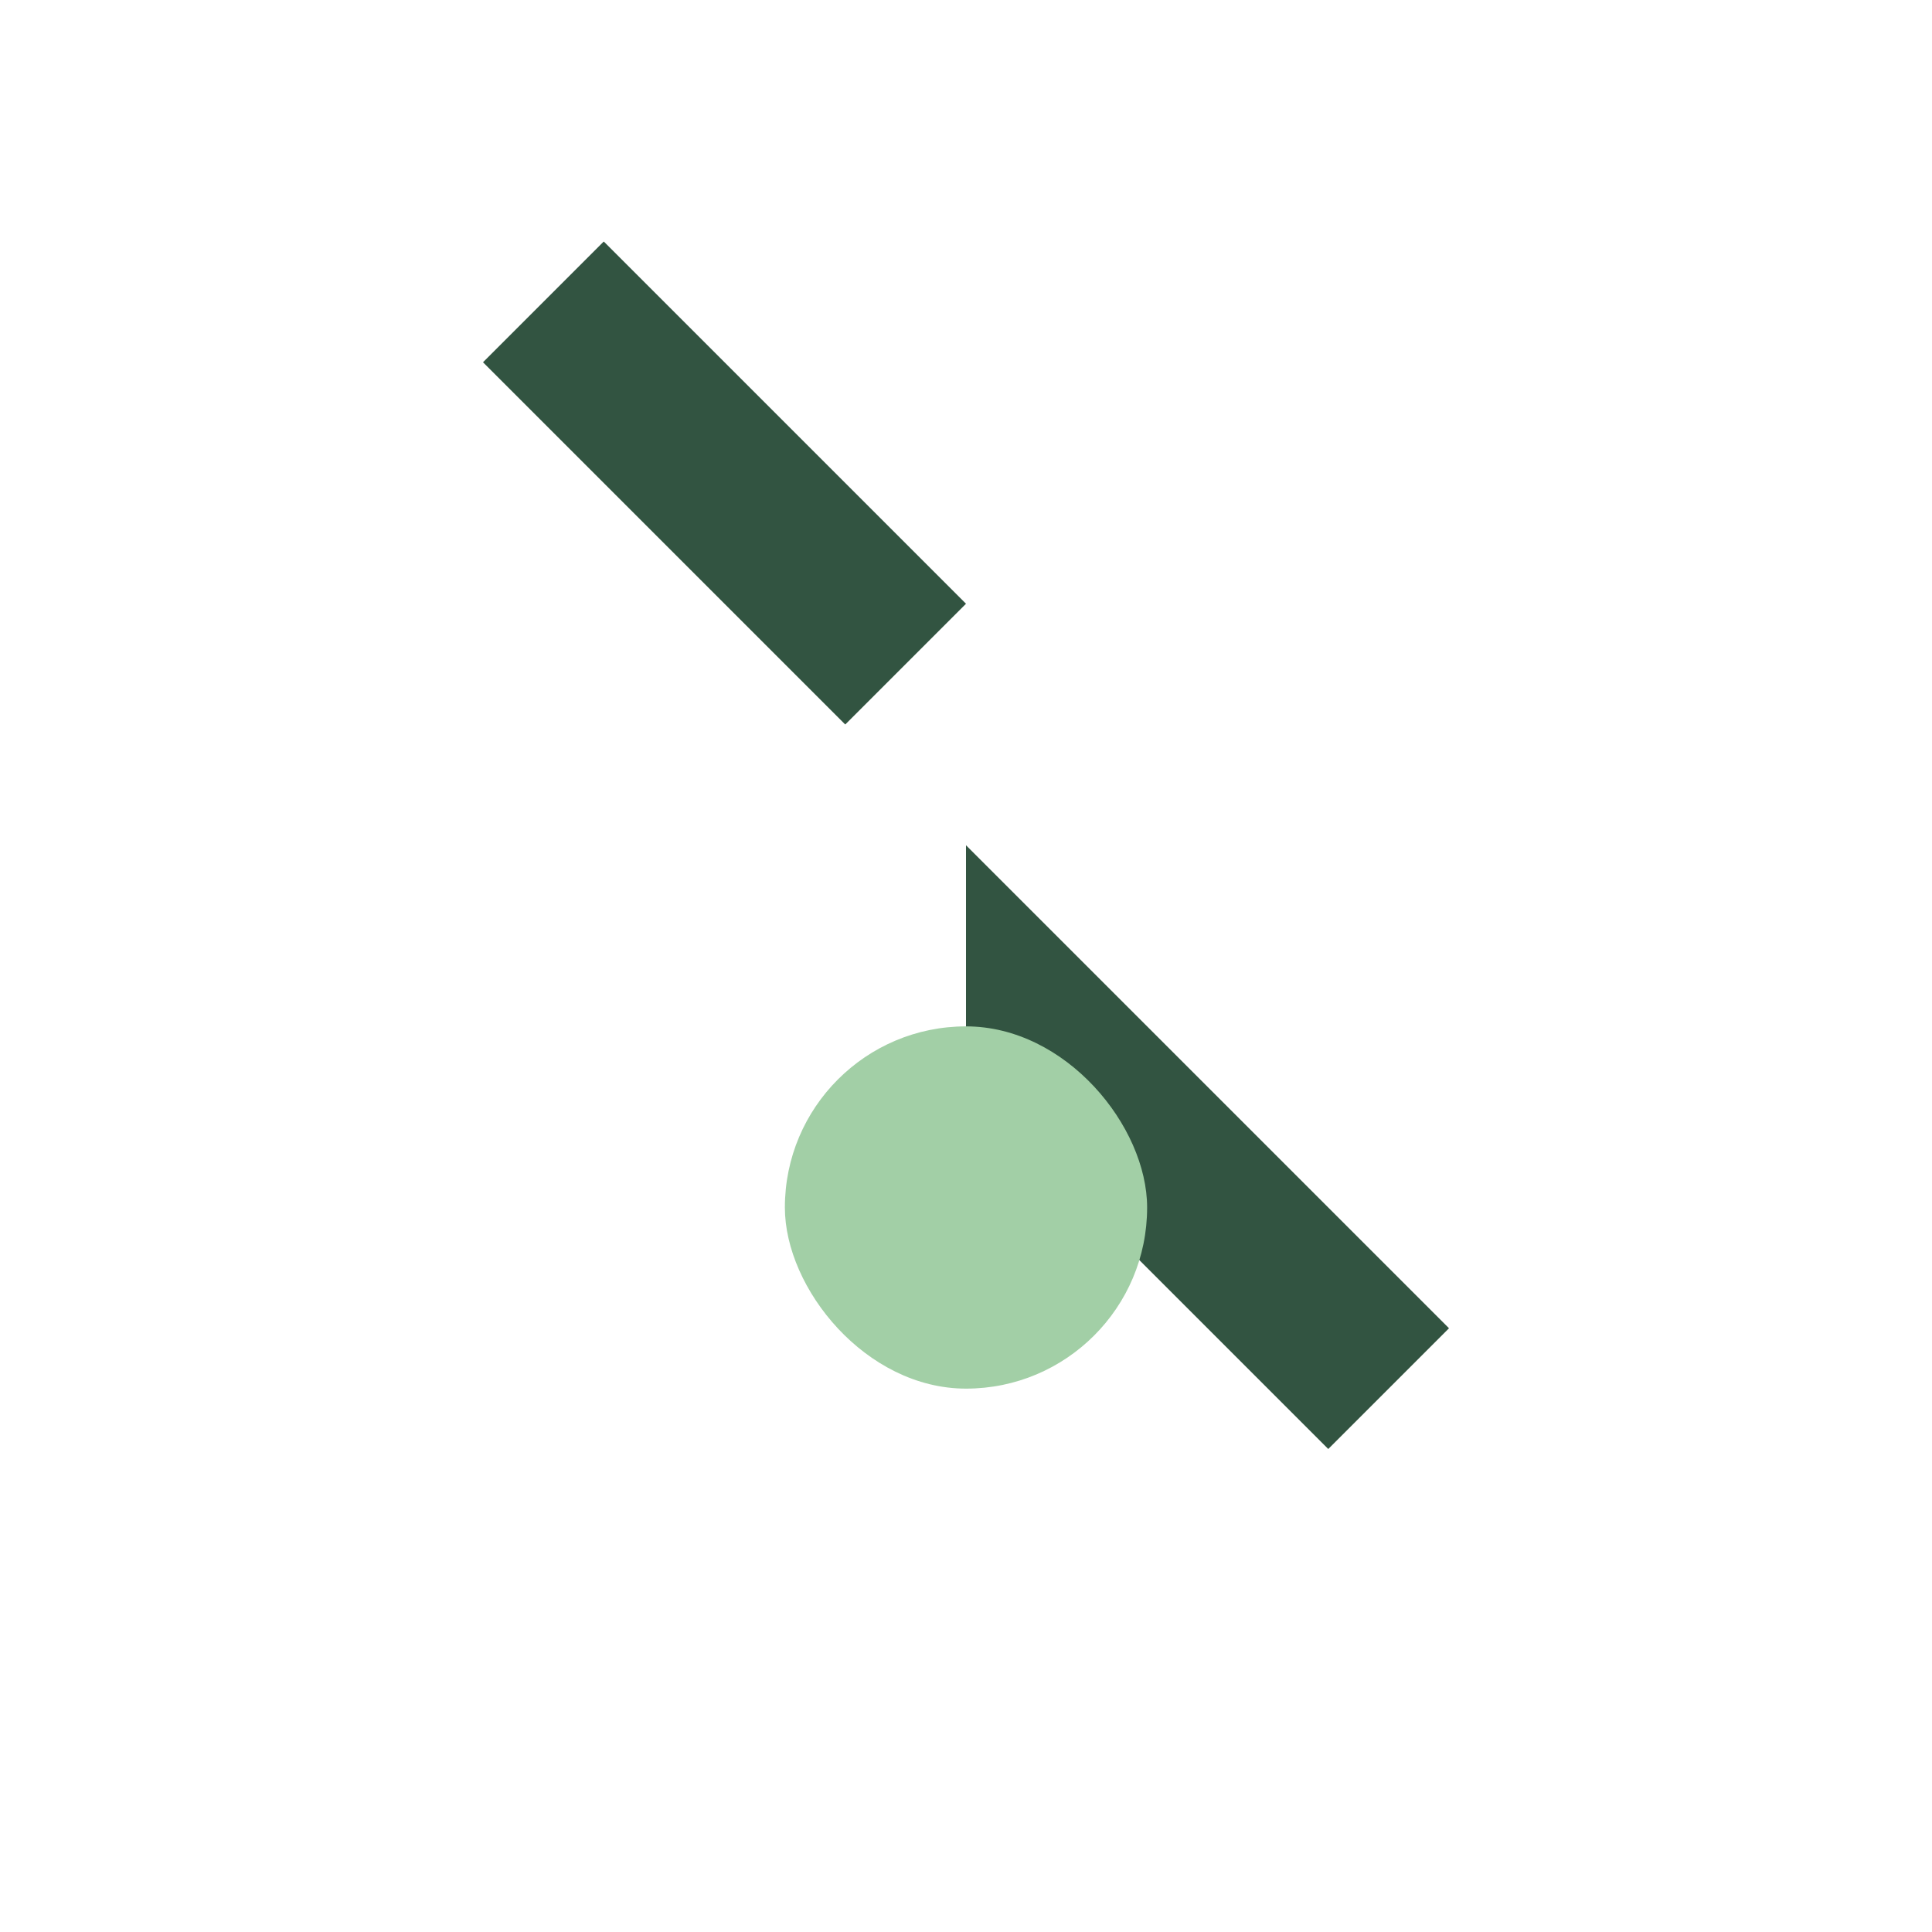
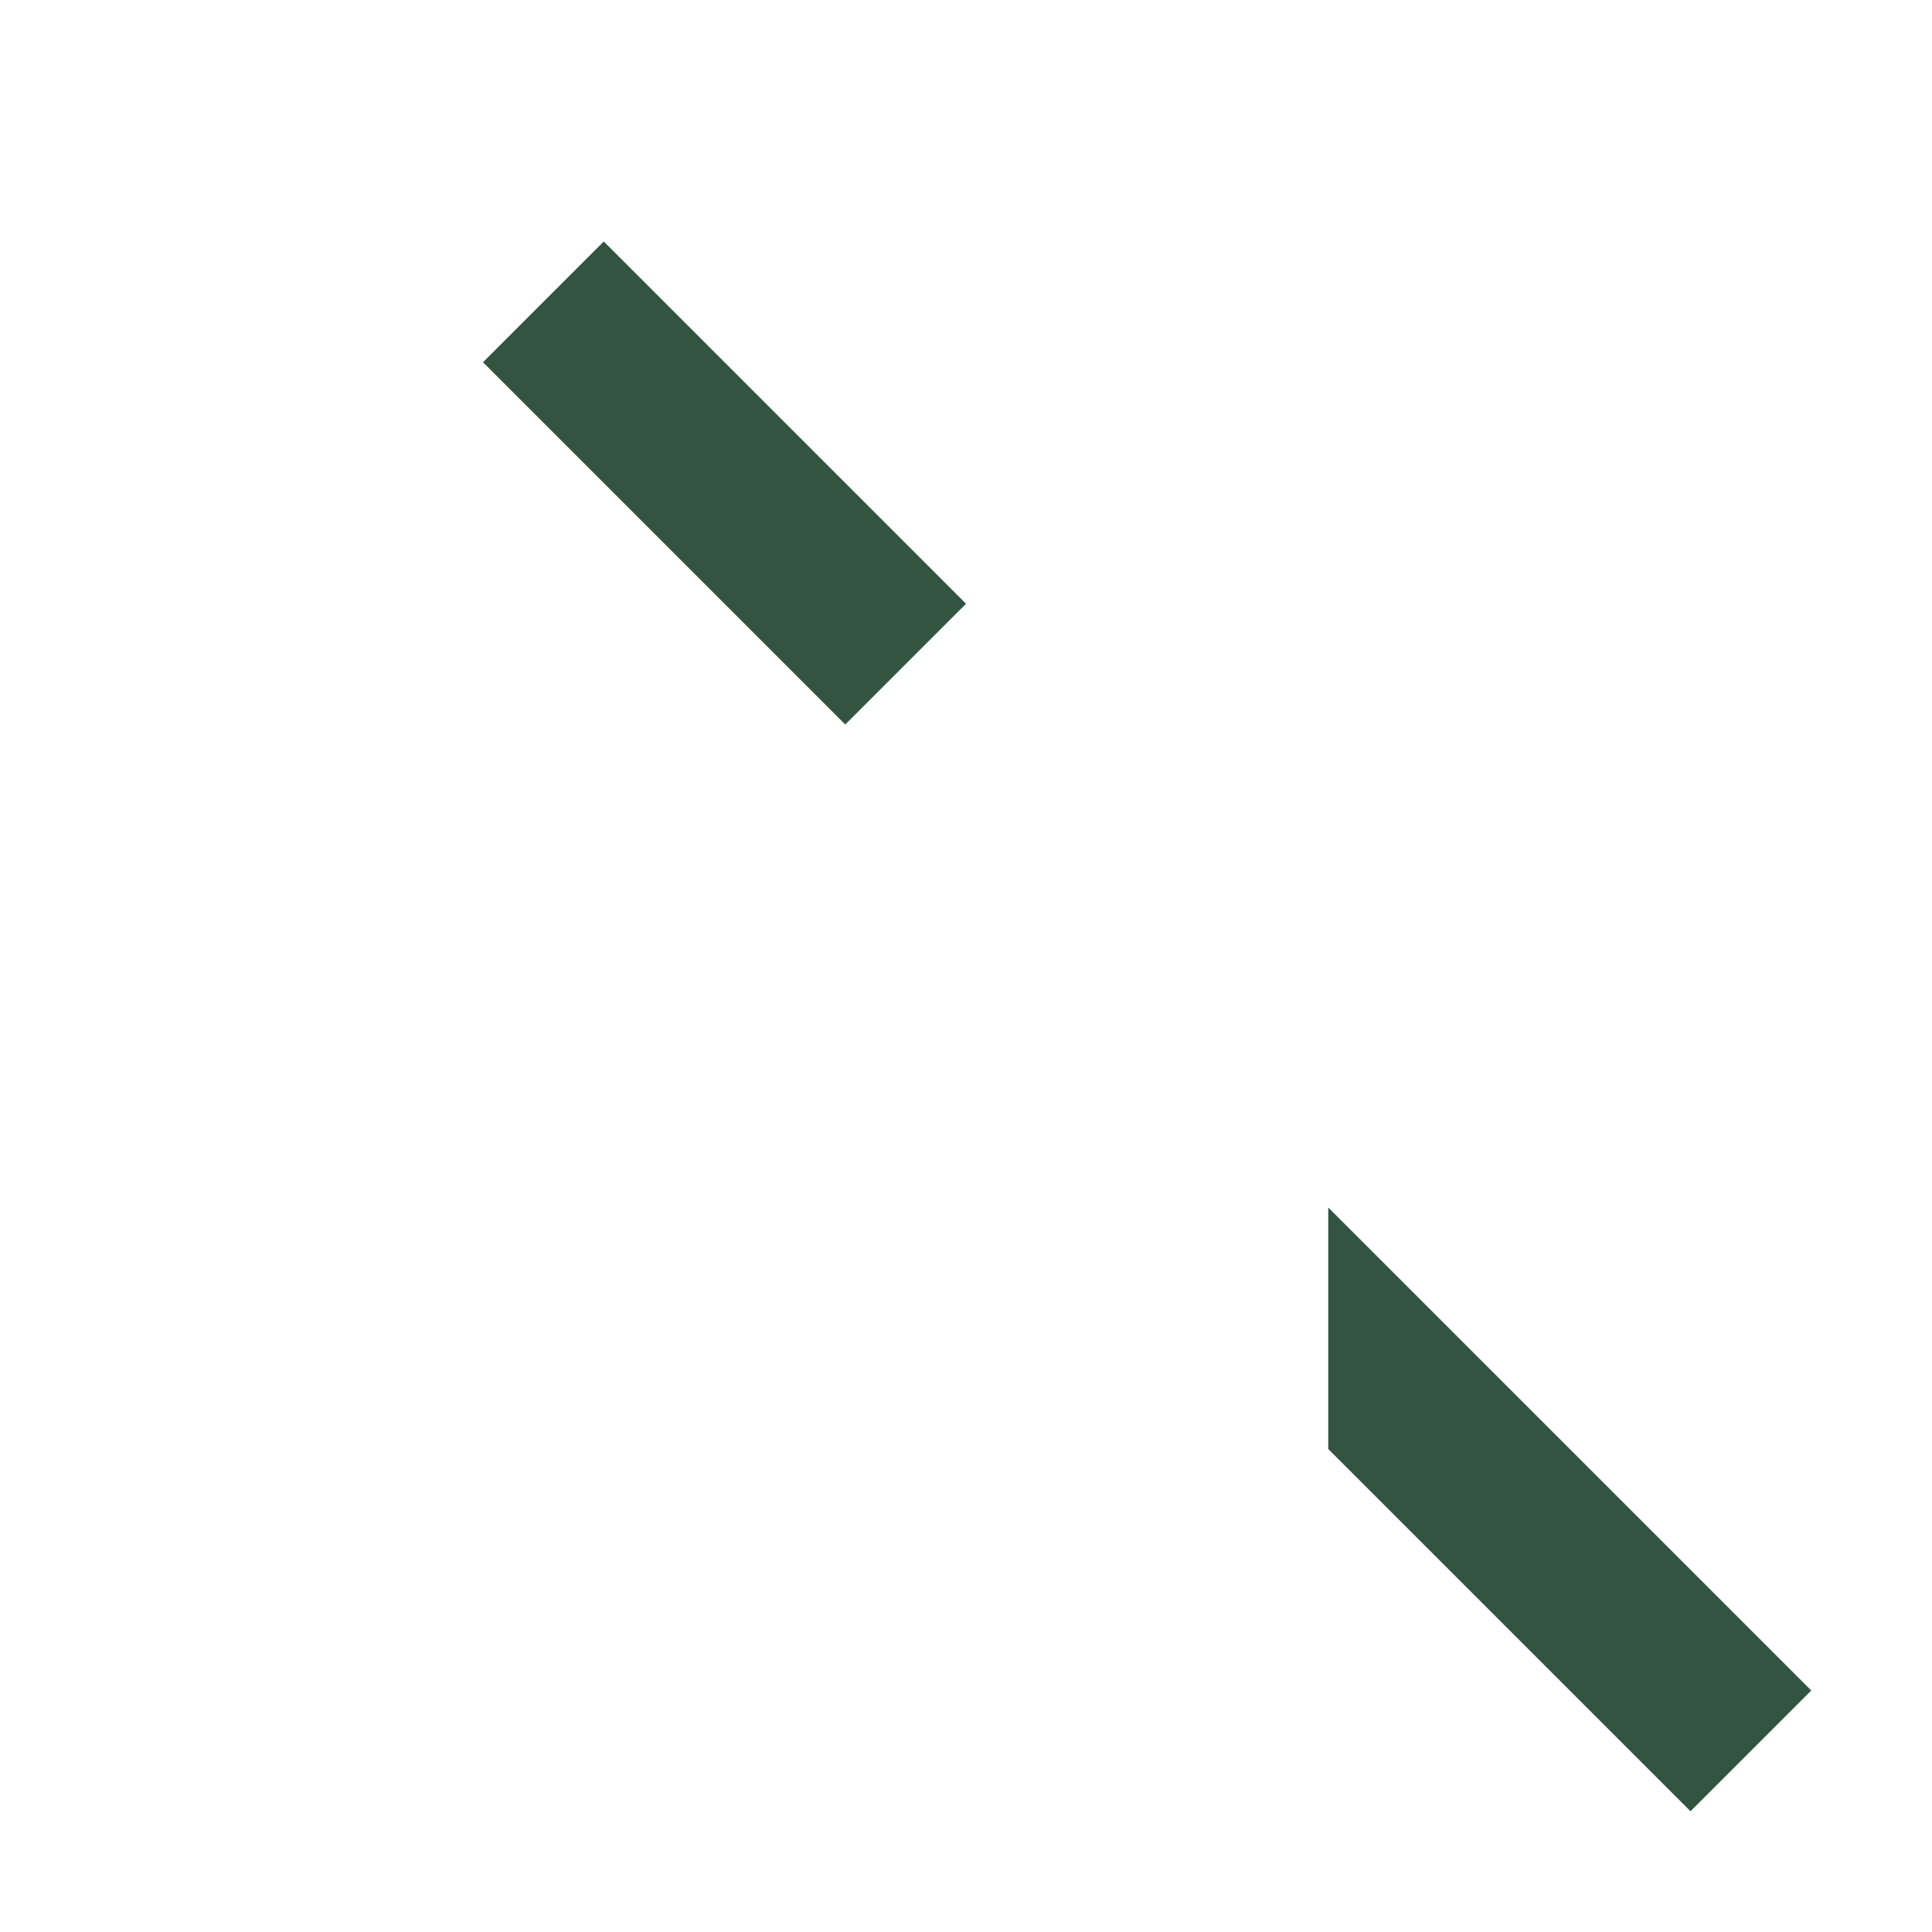
<svg xmlns="http://www.w3.org/2000/svg" width="32" height="32" viewBox="0 0 32 32">
-   <rect width="32" height="32" fill="none" />
-   <path d="M8 6l2-2 6 6-2 2zm8 8l8 8-2 2-6-6z" fill="#325441" />
-   <rect x="13" y="17" width="6" height="6" rx="3" fill="#A2CFA6" />
+   <path d="M8 6l2-2 6 6-2 2m8 8l8 8-2 2-6-6z" fill="#325441" />
</svg>